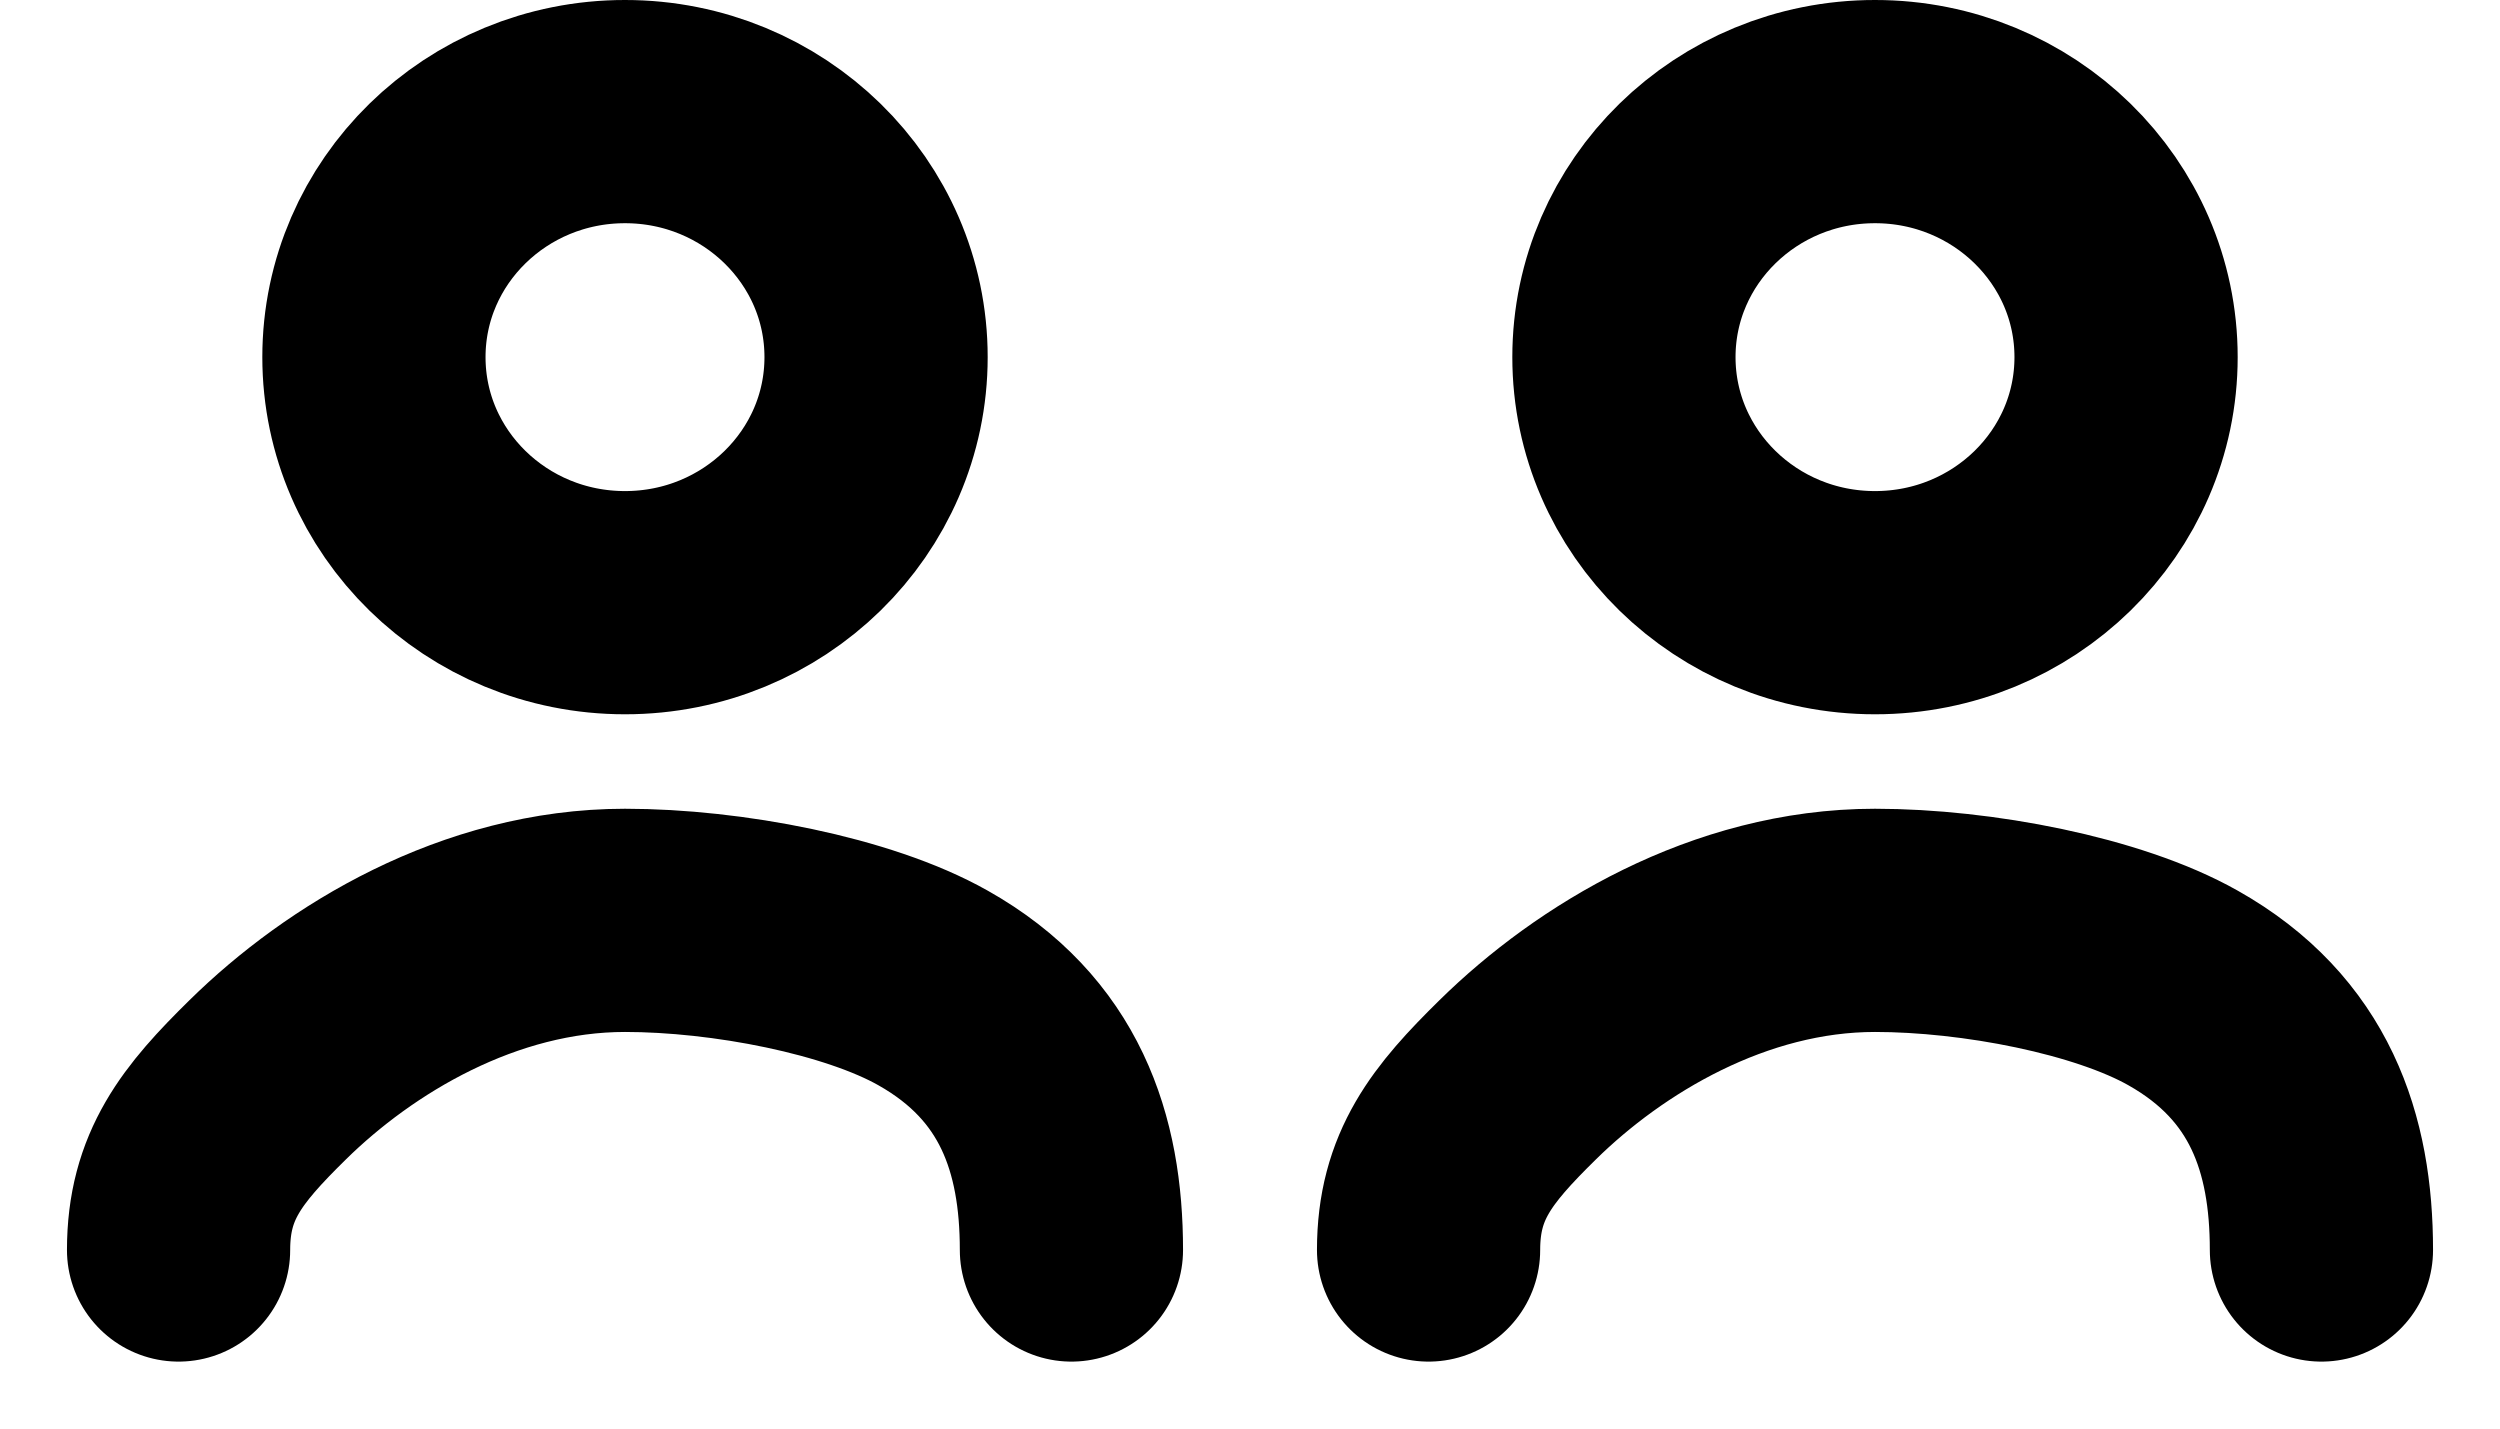
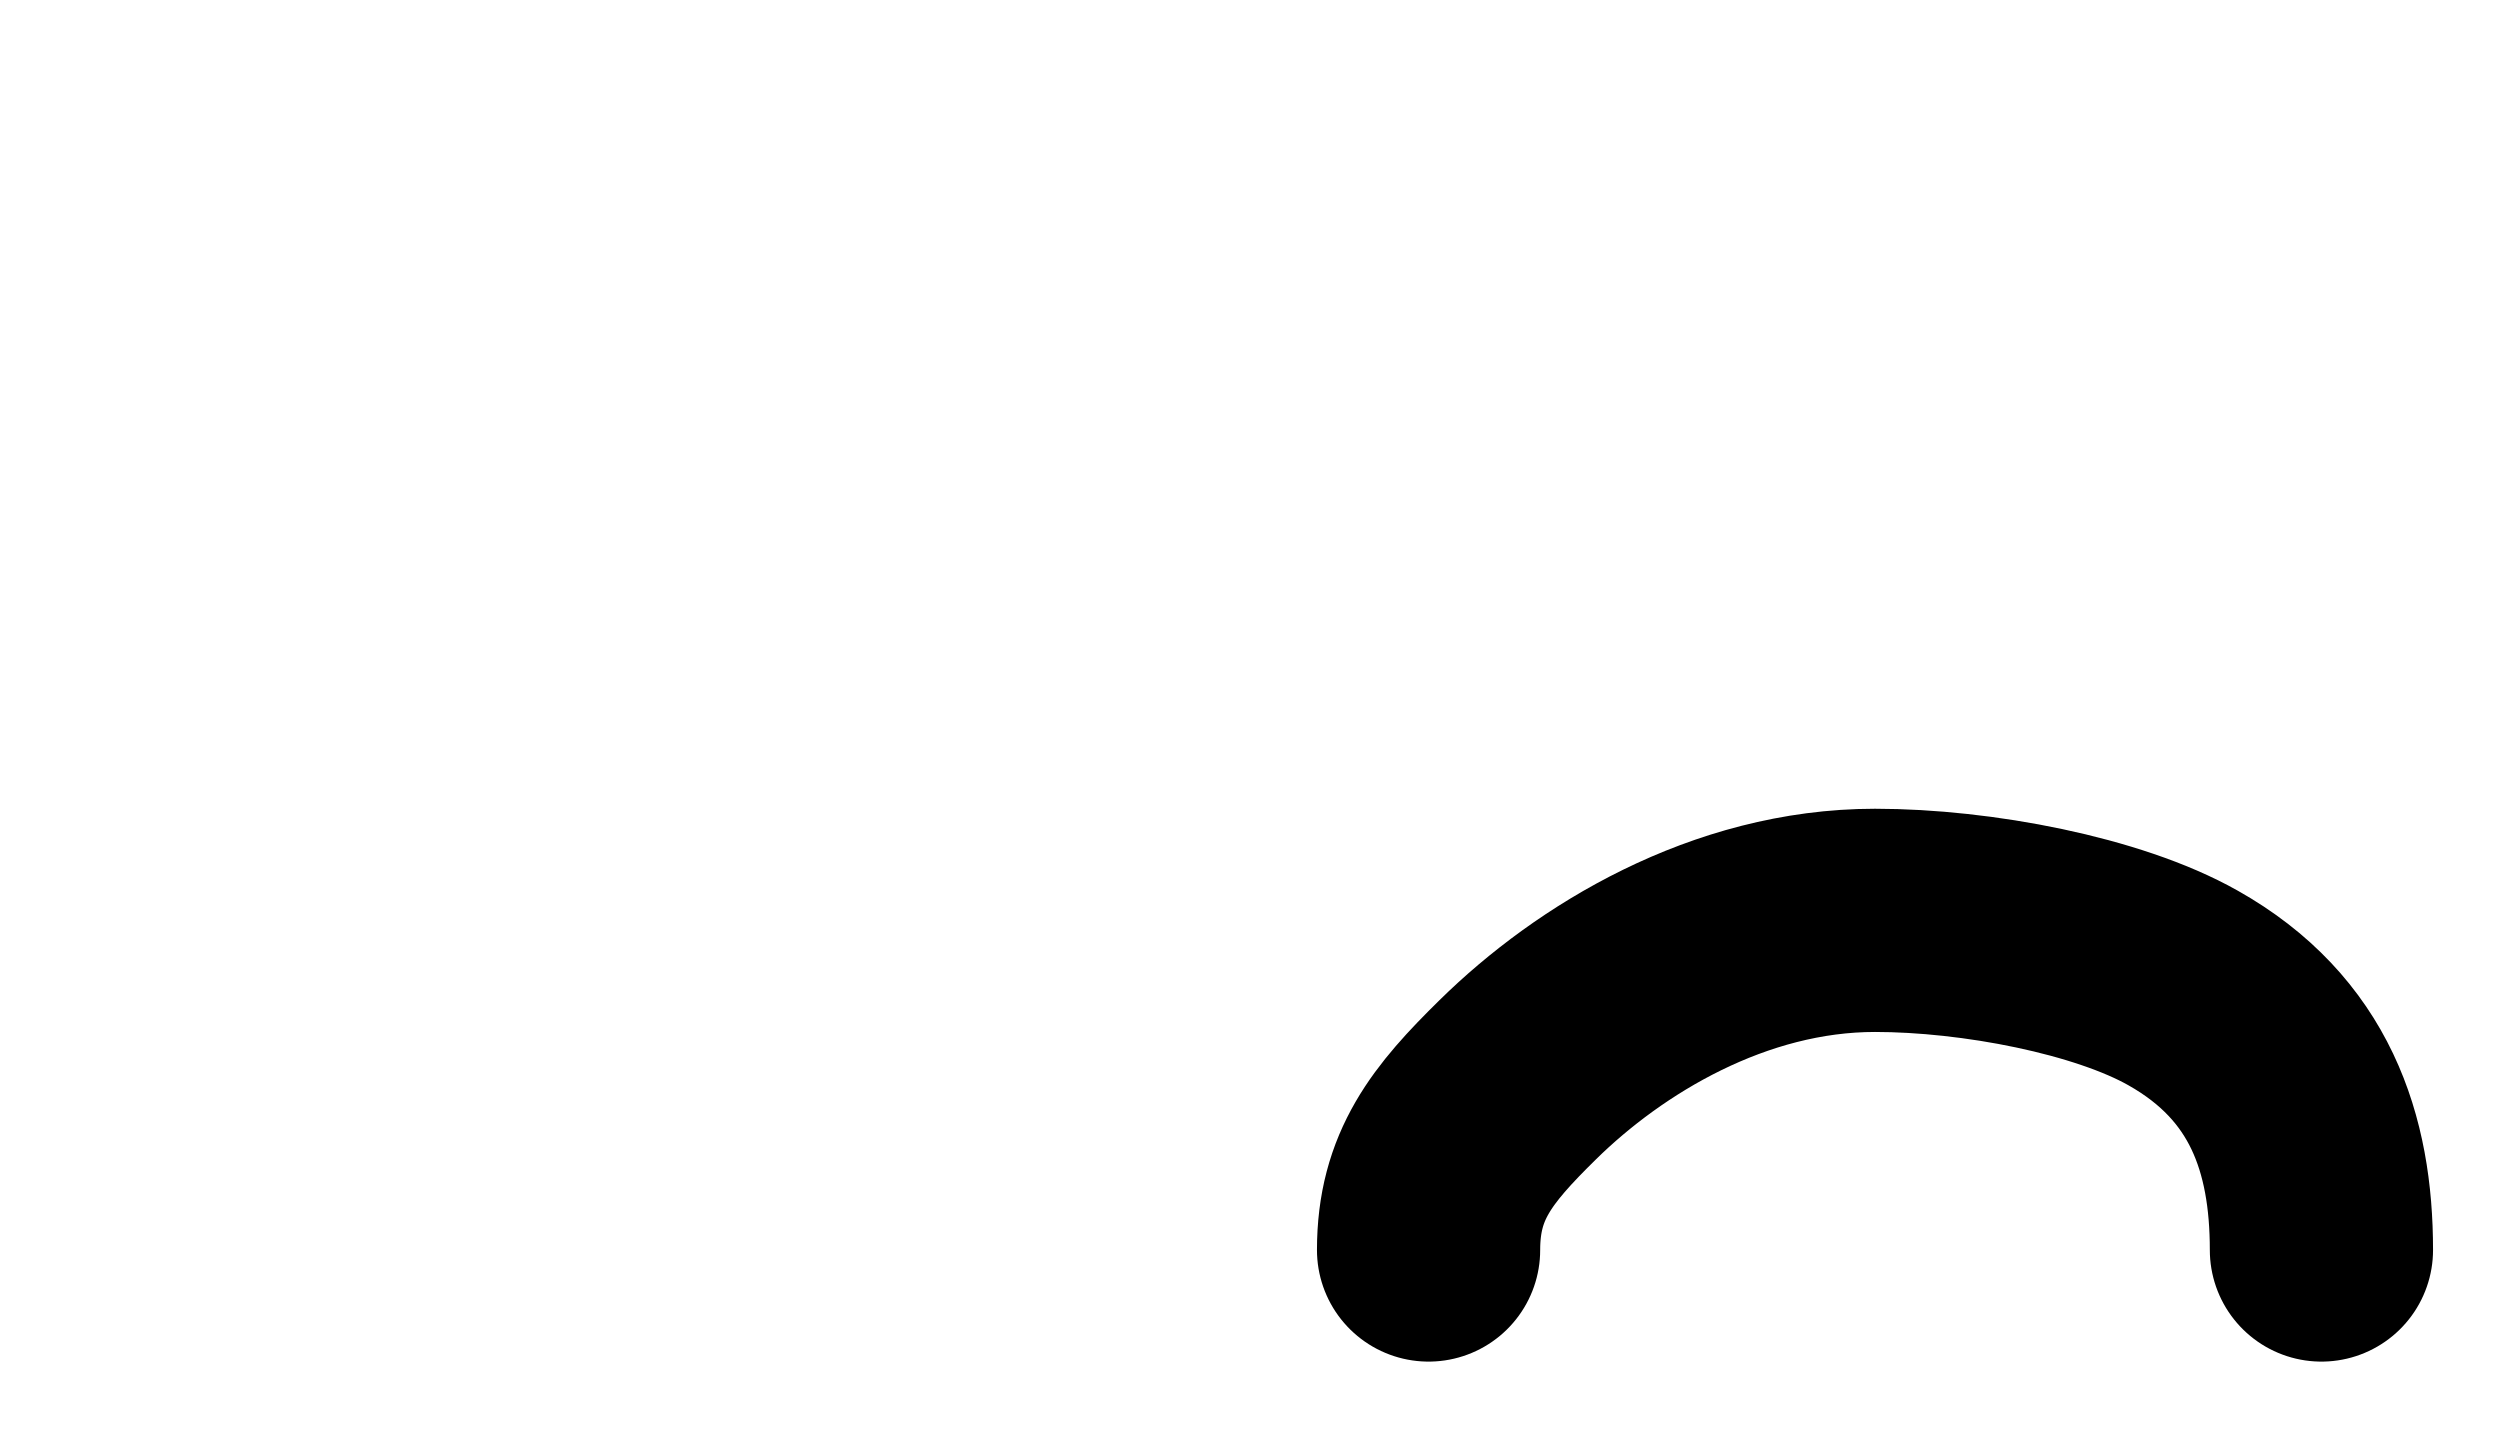
<svg xmlns="http://www.w3.org/2000/svg" width="28px" height="16px" viewBox="0 0 28 16" version="1.1">
  <title>icons/people-one/32</title>
  <g id="Web" stroke="none" stroke-width="1" fill="none" fill-rule="evenodd">
    <g id="5.0-Box-detail" transform="translate(-1504, -1277)" stroke="#000000" stroke-width="2.5">
      <g id="spec-list" transform="translate(1250, 822)">
        <g id="atoms/button/button-secondary/mobile/01-default-copy-2" transform="translate(236, 438)">
          <g id="label" transform="translate(20, 13)">
            <g id="Group" transform="translate(0, 4)">
              <g id="people-copy-2">
-                 <ellipse id="Oval" cx="5" cy="4" rx="2.812" ry="2.75" />
-                 <path d="M10,14 C10,12.803 9.646,11.739 8.45,11.065 C7.609,10.59 6.141,10.308 5,10.308 C3.364,10.308 1.912,11.195 1,12.092 C0.372,12.709 0,13.169 0,14" id="Path" stroke-linecap="round" stroke-linejoin="round" />
-               </g>
+                 </g>
              <g id="people-copy-3" transform="translate(14, 0)">
-                 <ellipse id="Oval" cx="5" cy="4" rx="2.812" ry="2.75" />
                <path d="M10,14 C10,12.803 9.646,11.739 8.45,11.065 C7.609,10.59 6.141,10.308 5,10.308 C3.364,10.308 1.912,11.195 1,12.092 C0.372,12.709 0,13.169 0,14" id="Path" stroke-linecap="round" stroke-linejoin="round" />
              </g>
            </g>
          </g>
        </g>
      </g>
    </g>
  </g>
</svg>